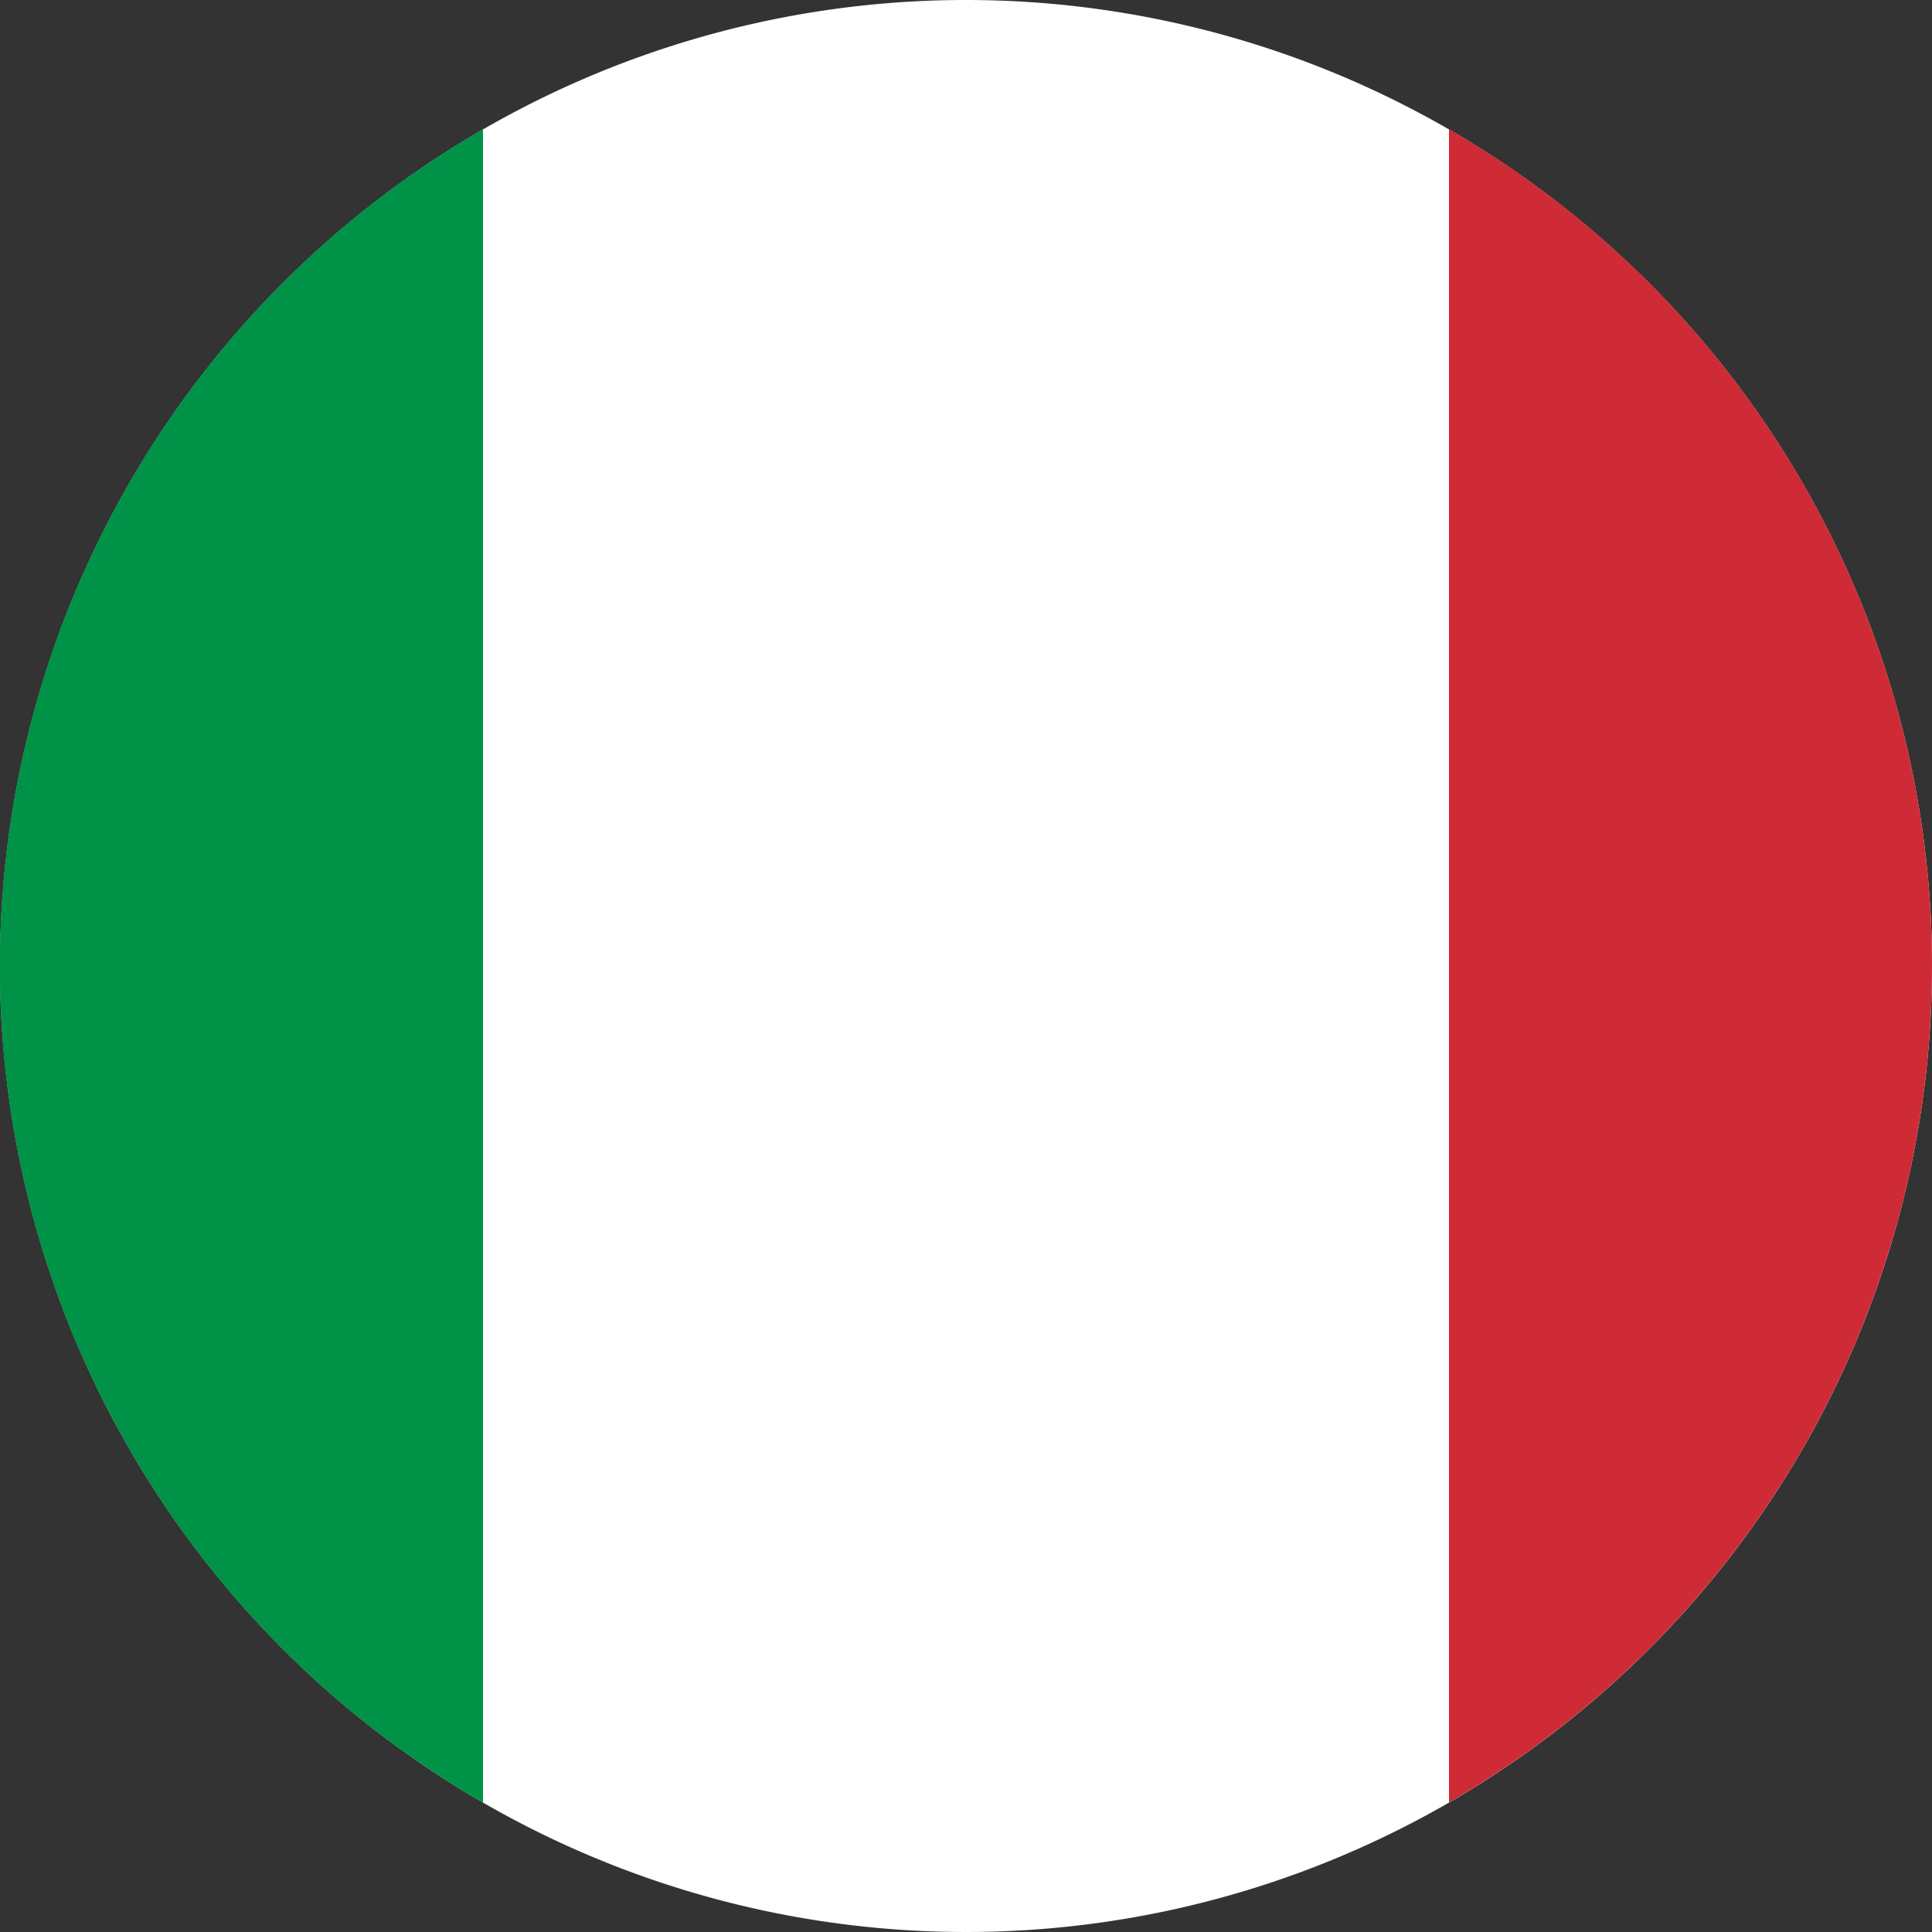
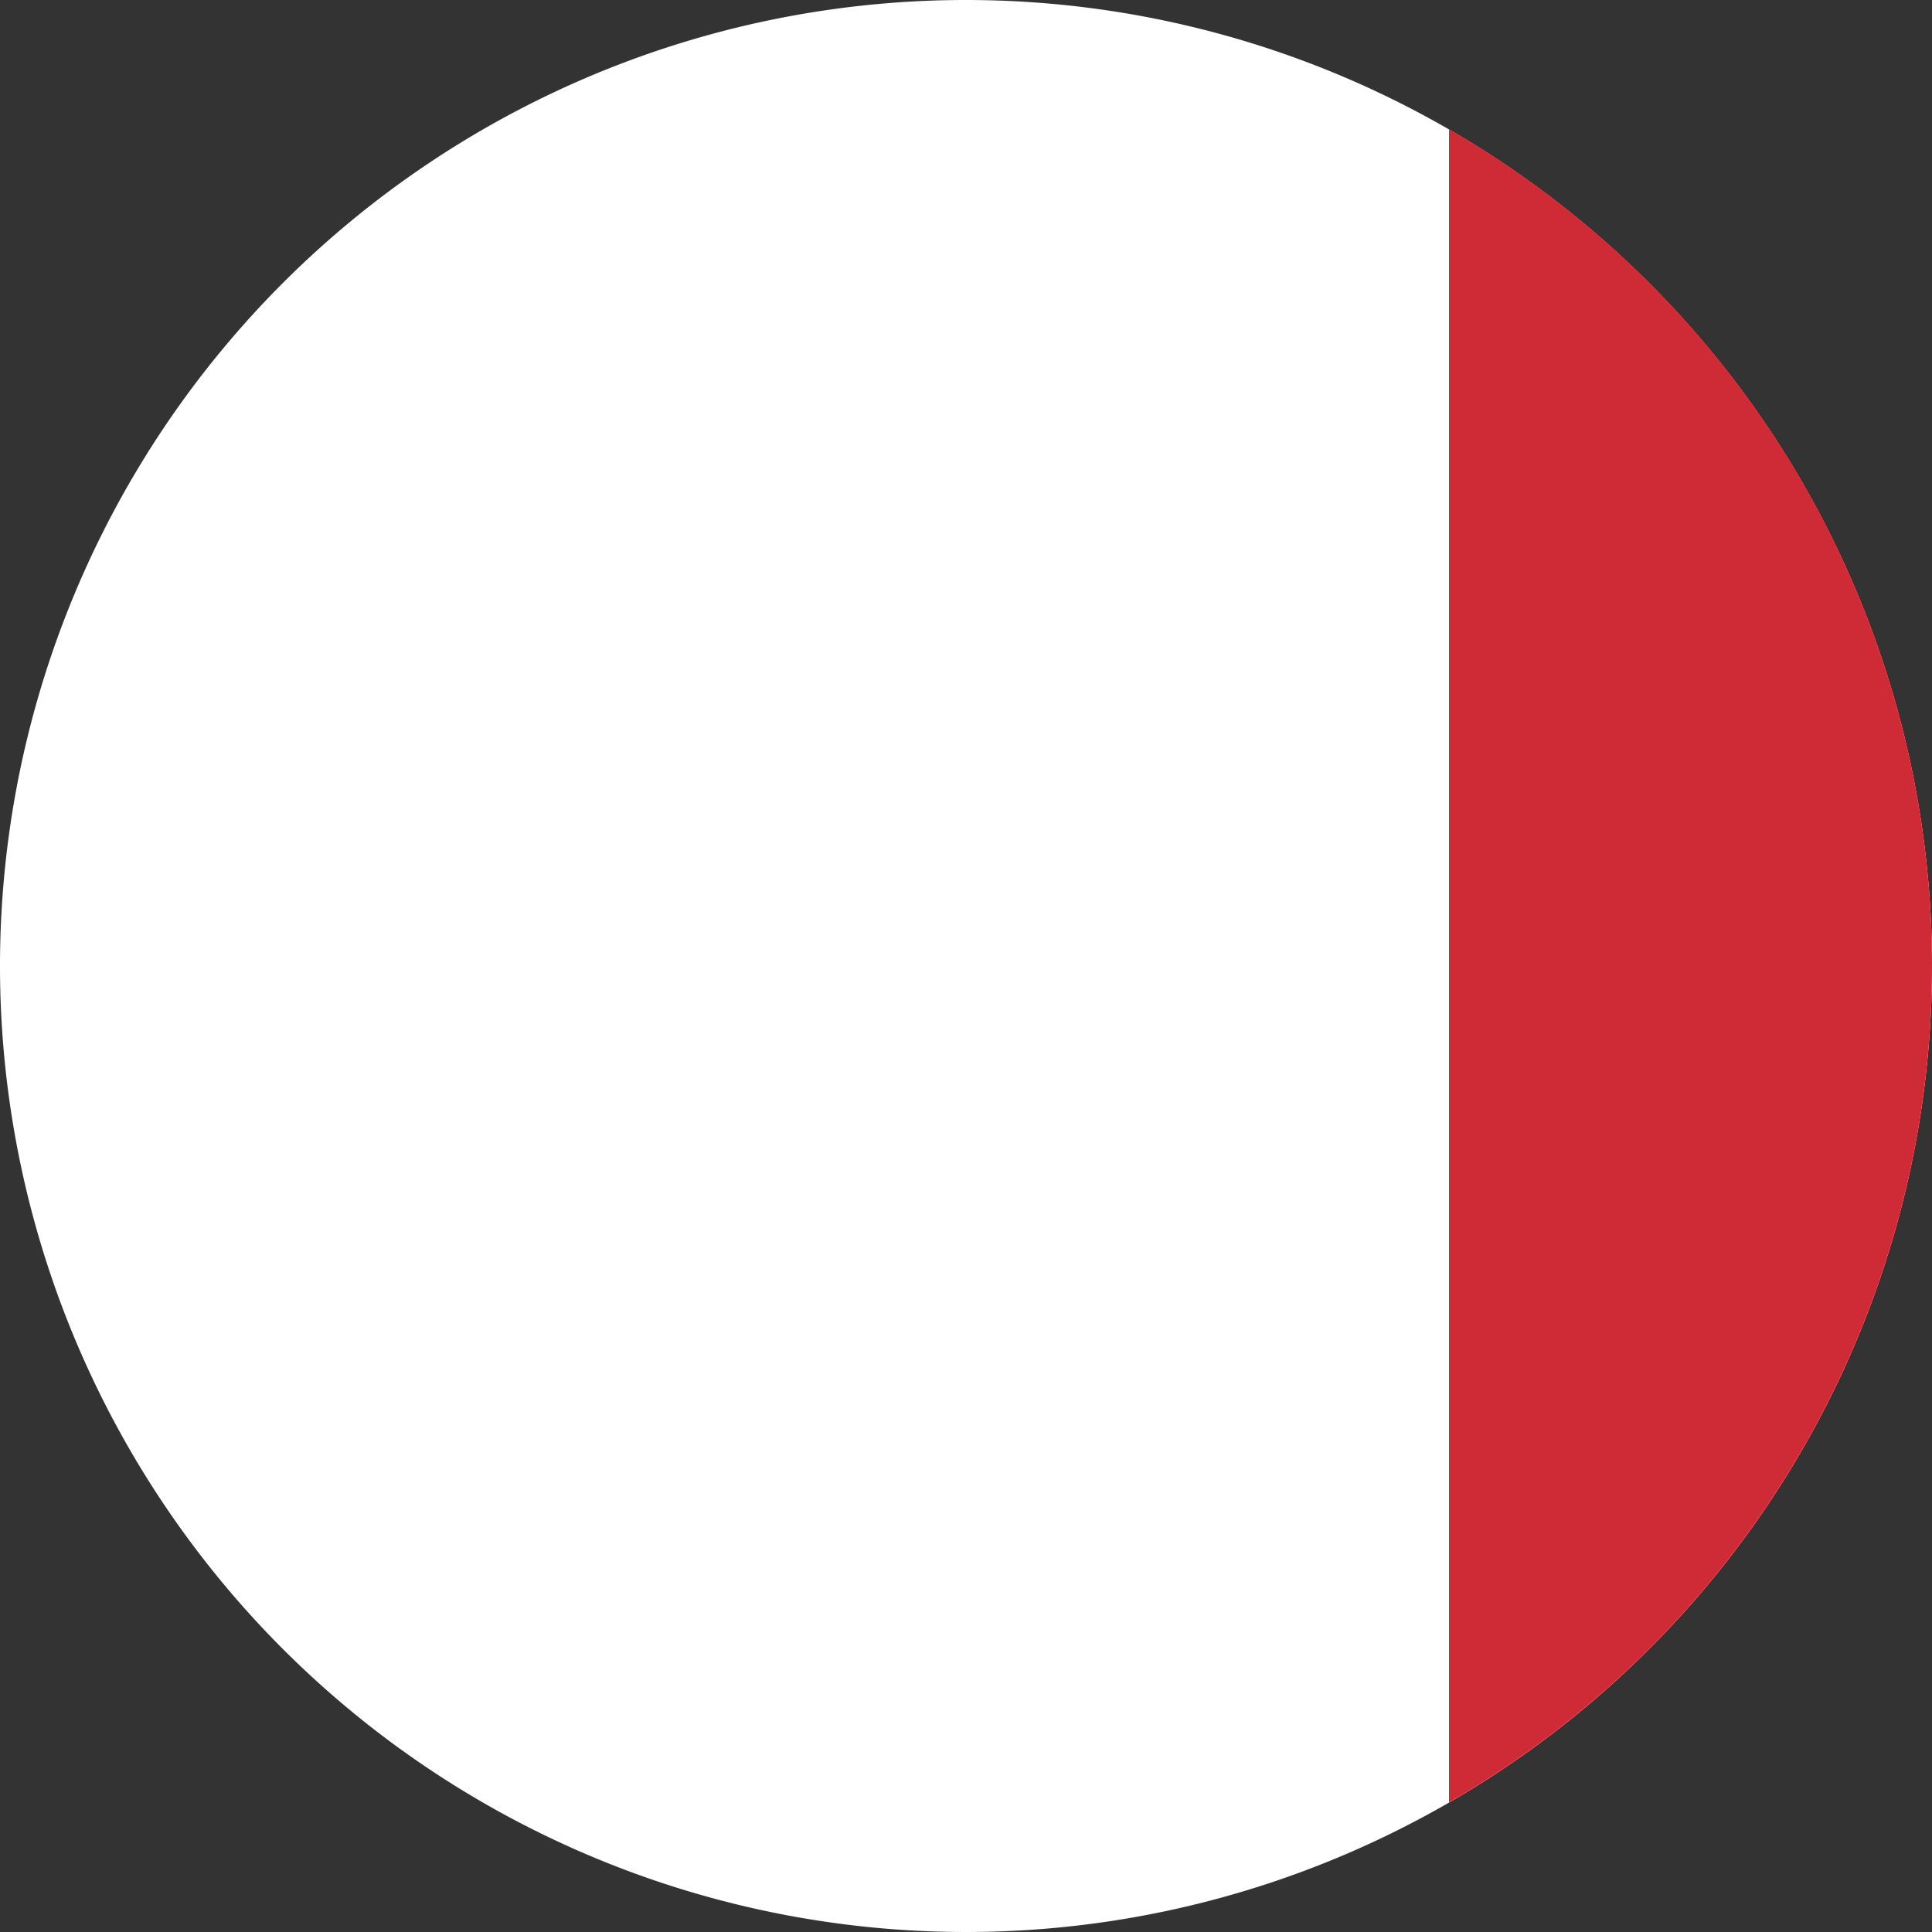
<svg xmlns="http://www.w3.org/2000/svg" width="20" height="20" viewBox="0 0 20 20">
  <rect x="0" y="0" width="20" height="20" fill="#333333" stroke="none" />
  <defs>
    <clipPath id="clip-path">
      <rect id="Rettangolo_475" data-name="Rettangolo 475" width="20" height="20" fill="none" />
    </clipPath>
  </defs>
  <g id="italiano" clip-path="url(#clip-path)">
    <path id="Tracciato_1274" data-name="Tracciato 1274" d="M20,10A10,10,0,1,1,10,0,10,10,0,0,1,20,10" fill="#fff" />
-     <path id="Tracciato_1275" data-name="Tracciato 1275" d="M5,8.541V25.864A10,10,0,0,1,5,8.541" transform="translate(0 -7.203)" fill="#009246" />
    <path id="Tracciato_1276" data-name="Tracciato 1276" d="M100.724,17.2a10,10,0,0,1-5,8.662V8.541a10,10,0,0,1,5,8.662" transform="translate(-80.724 -7.203)" fill="#ce2b37" />
  </g>
</svg>